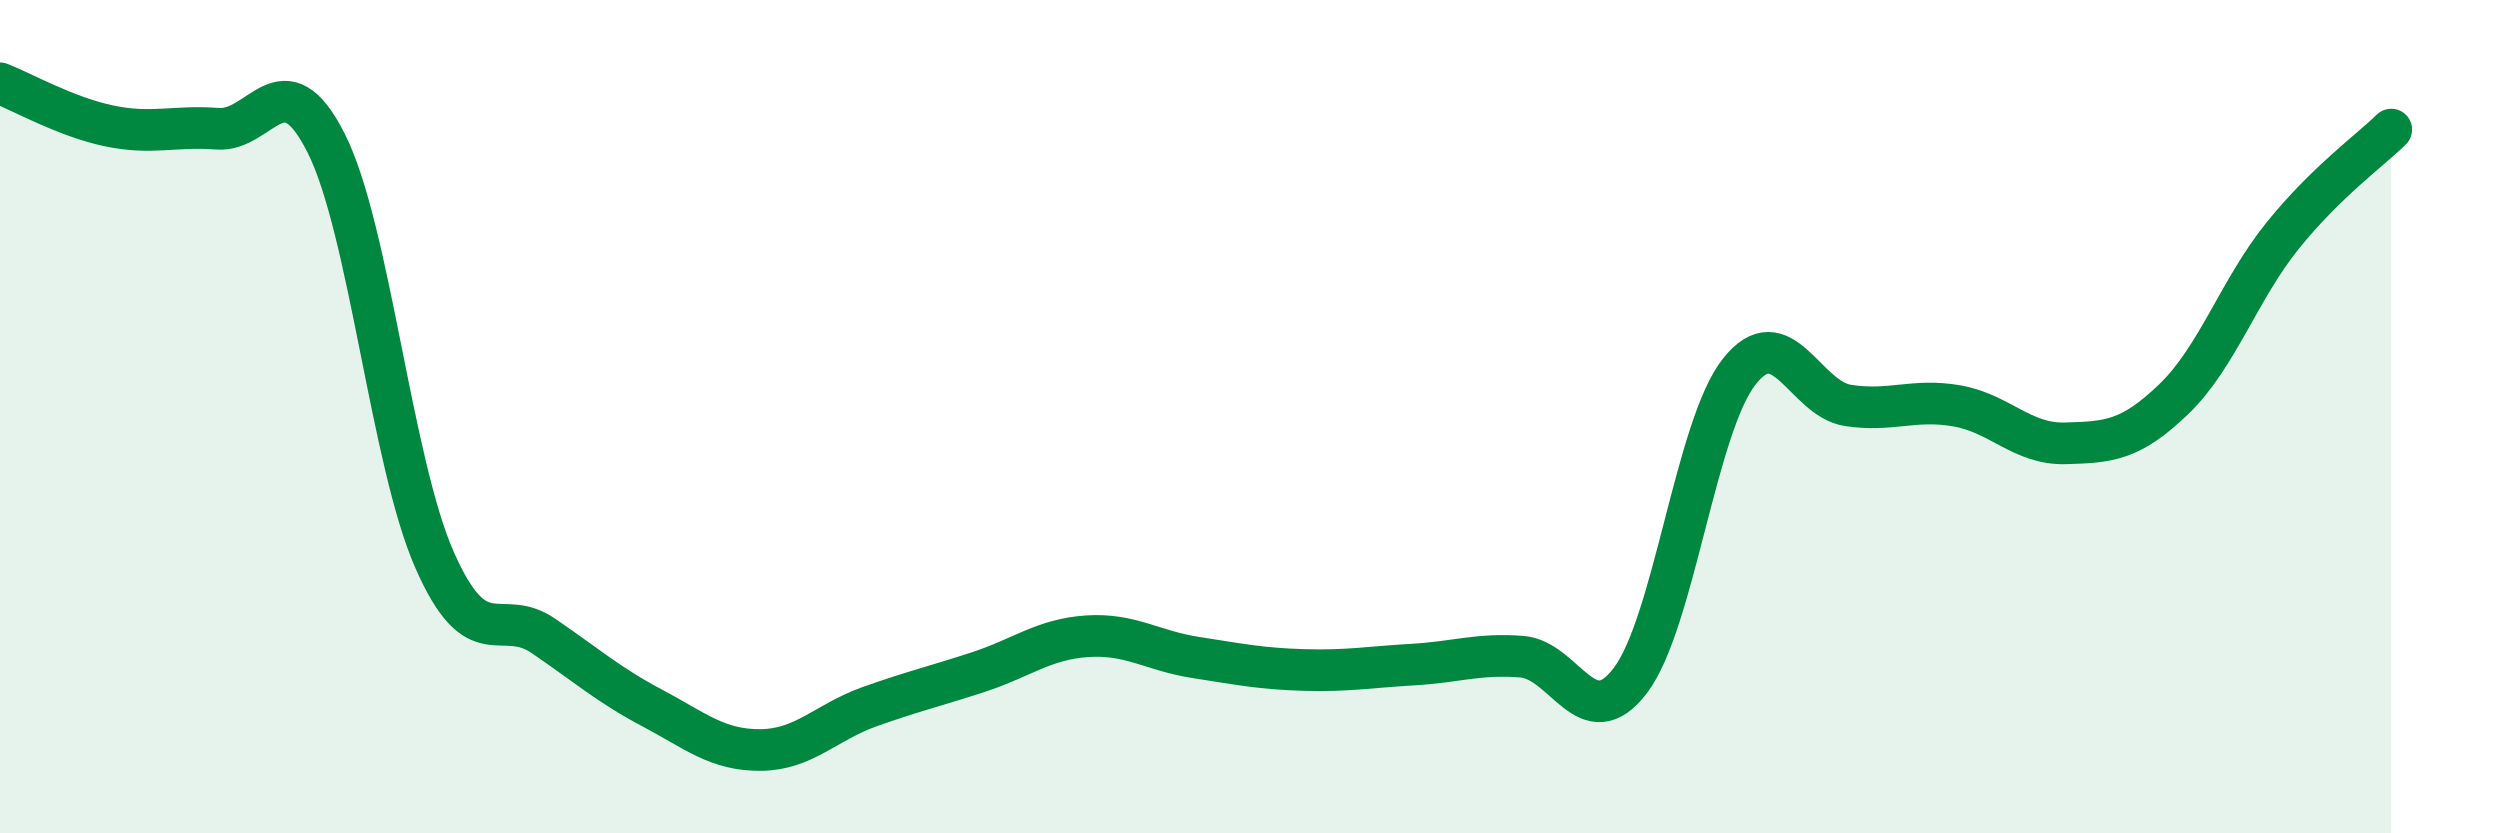
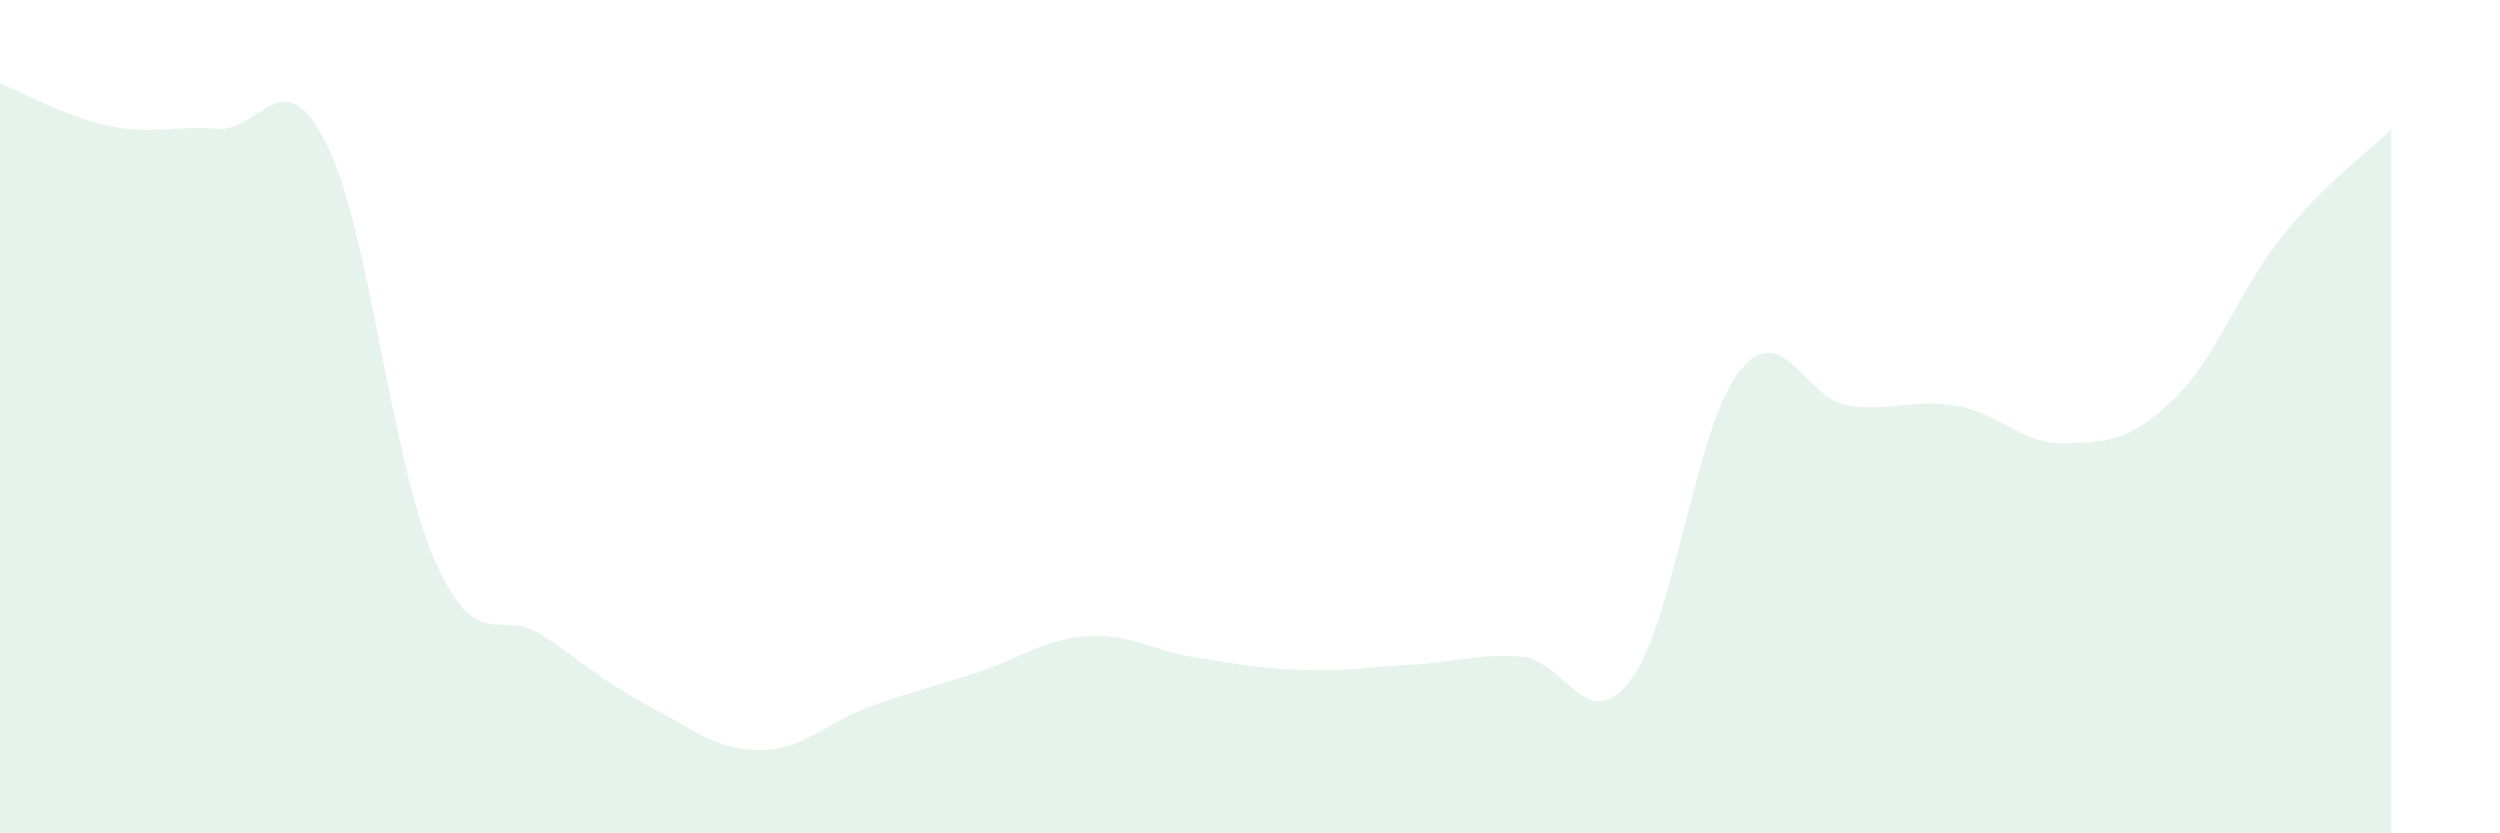
<svg xmlns="http://www.w3.org/2000/svg" width="60" height="20" viewBox="0 0 60 20">
  <path d="M 0,2 C 0.52,2.2 1.57,2.8 2.61,3.02 C 3.65,3.24 4.18,3.01 5.22,3.09 C 6.26,3.17 6.79,1.37 7.83,3.44 C 8.87,5.51 9.39,11.08 10.43,13.44 C 11.47,15.8 12,14.55 13.04,15.26 C 14.08,15.97 14.61,16.44 15.65,16.99 C 16.69,17.54 17.22,18.01 18.26,18 C 19.3,17.99 19.83,17.33 20.87,16.96 C 21.91,16.59 22.44,16.47 23.48,16.13 C 24.52,15.79 25.05,15.34 26.09,15.27 C 27.13,15.2 27.66,15.62 28.7,15.78 C 29.74,15.94 30.26,16.05 31.3,16.08 C 32.34,16.11 32.87,16.01 33.91,15.95 C 34.95,15.89 35.48,15.68 36.52,15.76 C 37.56,15.84 38.09,17.7 39.13,16.33 C 40.17,14.96 40.7,10.24 41.74,8.92 C 42.78,7.6 43.31,9.57 44.35,9.73 C 45.39,9.89 45.92,9.56 46.96,9.74 C 48,9.92 48.53,10.67 49.57,10.64 C 50.61,10.61 51.13,10.58 52.17,9.58 C 53.21,8.58 53.74,6.95 54.78,5.66 C 55.82,4.37 56.87,3.62 57.39,3.11L57.39 20L0 20Z" fill="#008740" opacity="0.1" stroke-linecap="round" stroke-linejoin="round" />
-   <path d="M 0,2 C 0.52,2.2 1.57,2.8 2.61,3.02 C 3.65,3.24 4.18,3.01 5.22,3.09 C 6.26,3.17 6.79,1.37 7.83,3.44 C 8.87,5.51 9.39,11.08 10.43,13.44 C 11.47,15.8 12,14.55 13.04,15.26 C 14.08,15.97 14.61,16.44 15.65,16.99 C 16.69,17.54 17.22,18.01 18.26,18 C 19.3,17.99 19.83,17.33 20.87,16.96 C 21.91,16.59 22.44,16.47 23.48,16.13 C 24.52,15.79 25.05,15.34 26.09,15.27 C 27.13,15.2 27.66,15.62 28.7,15.78 C 29.74,15.94 30.26,16.05 31.3,16.08 C 32.34,16.11 32.87,16.01 33.91,15.95 C 34.95,15.89 35.48,15.68 36.52,15.76 C 37.56,15.84 38.09,17.7 39.13,16.33 C 40.17,14.96 40.7,10.24 41.74,8.92 C 42.78,7.6 43.31,9.57 44.35,9.73 C 45.39,9.89 45.92,9.56 46.96,9.74 C 48,9.92 48.53,10.67 49.57,10.64 C 50.61,10.61 51.13,10.58 52.17,9.58 C 53.21,8.58 53.74,6.95 54.78,5.66 C 55.82,4.37 56.87,3.62 57.39,3.11" stroke="#008740" stroke-width="1" fill="none" stroke-linecap="round" stroke-linejoin="round" />
</svg>